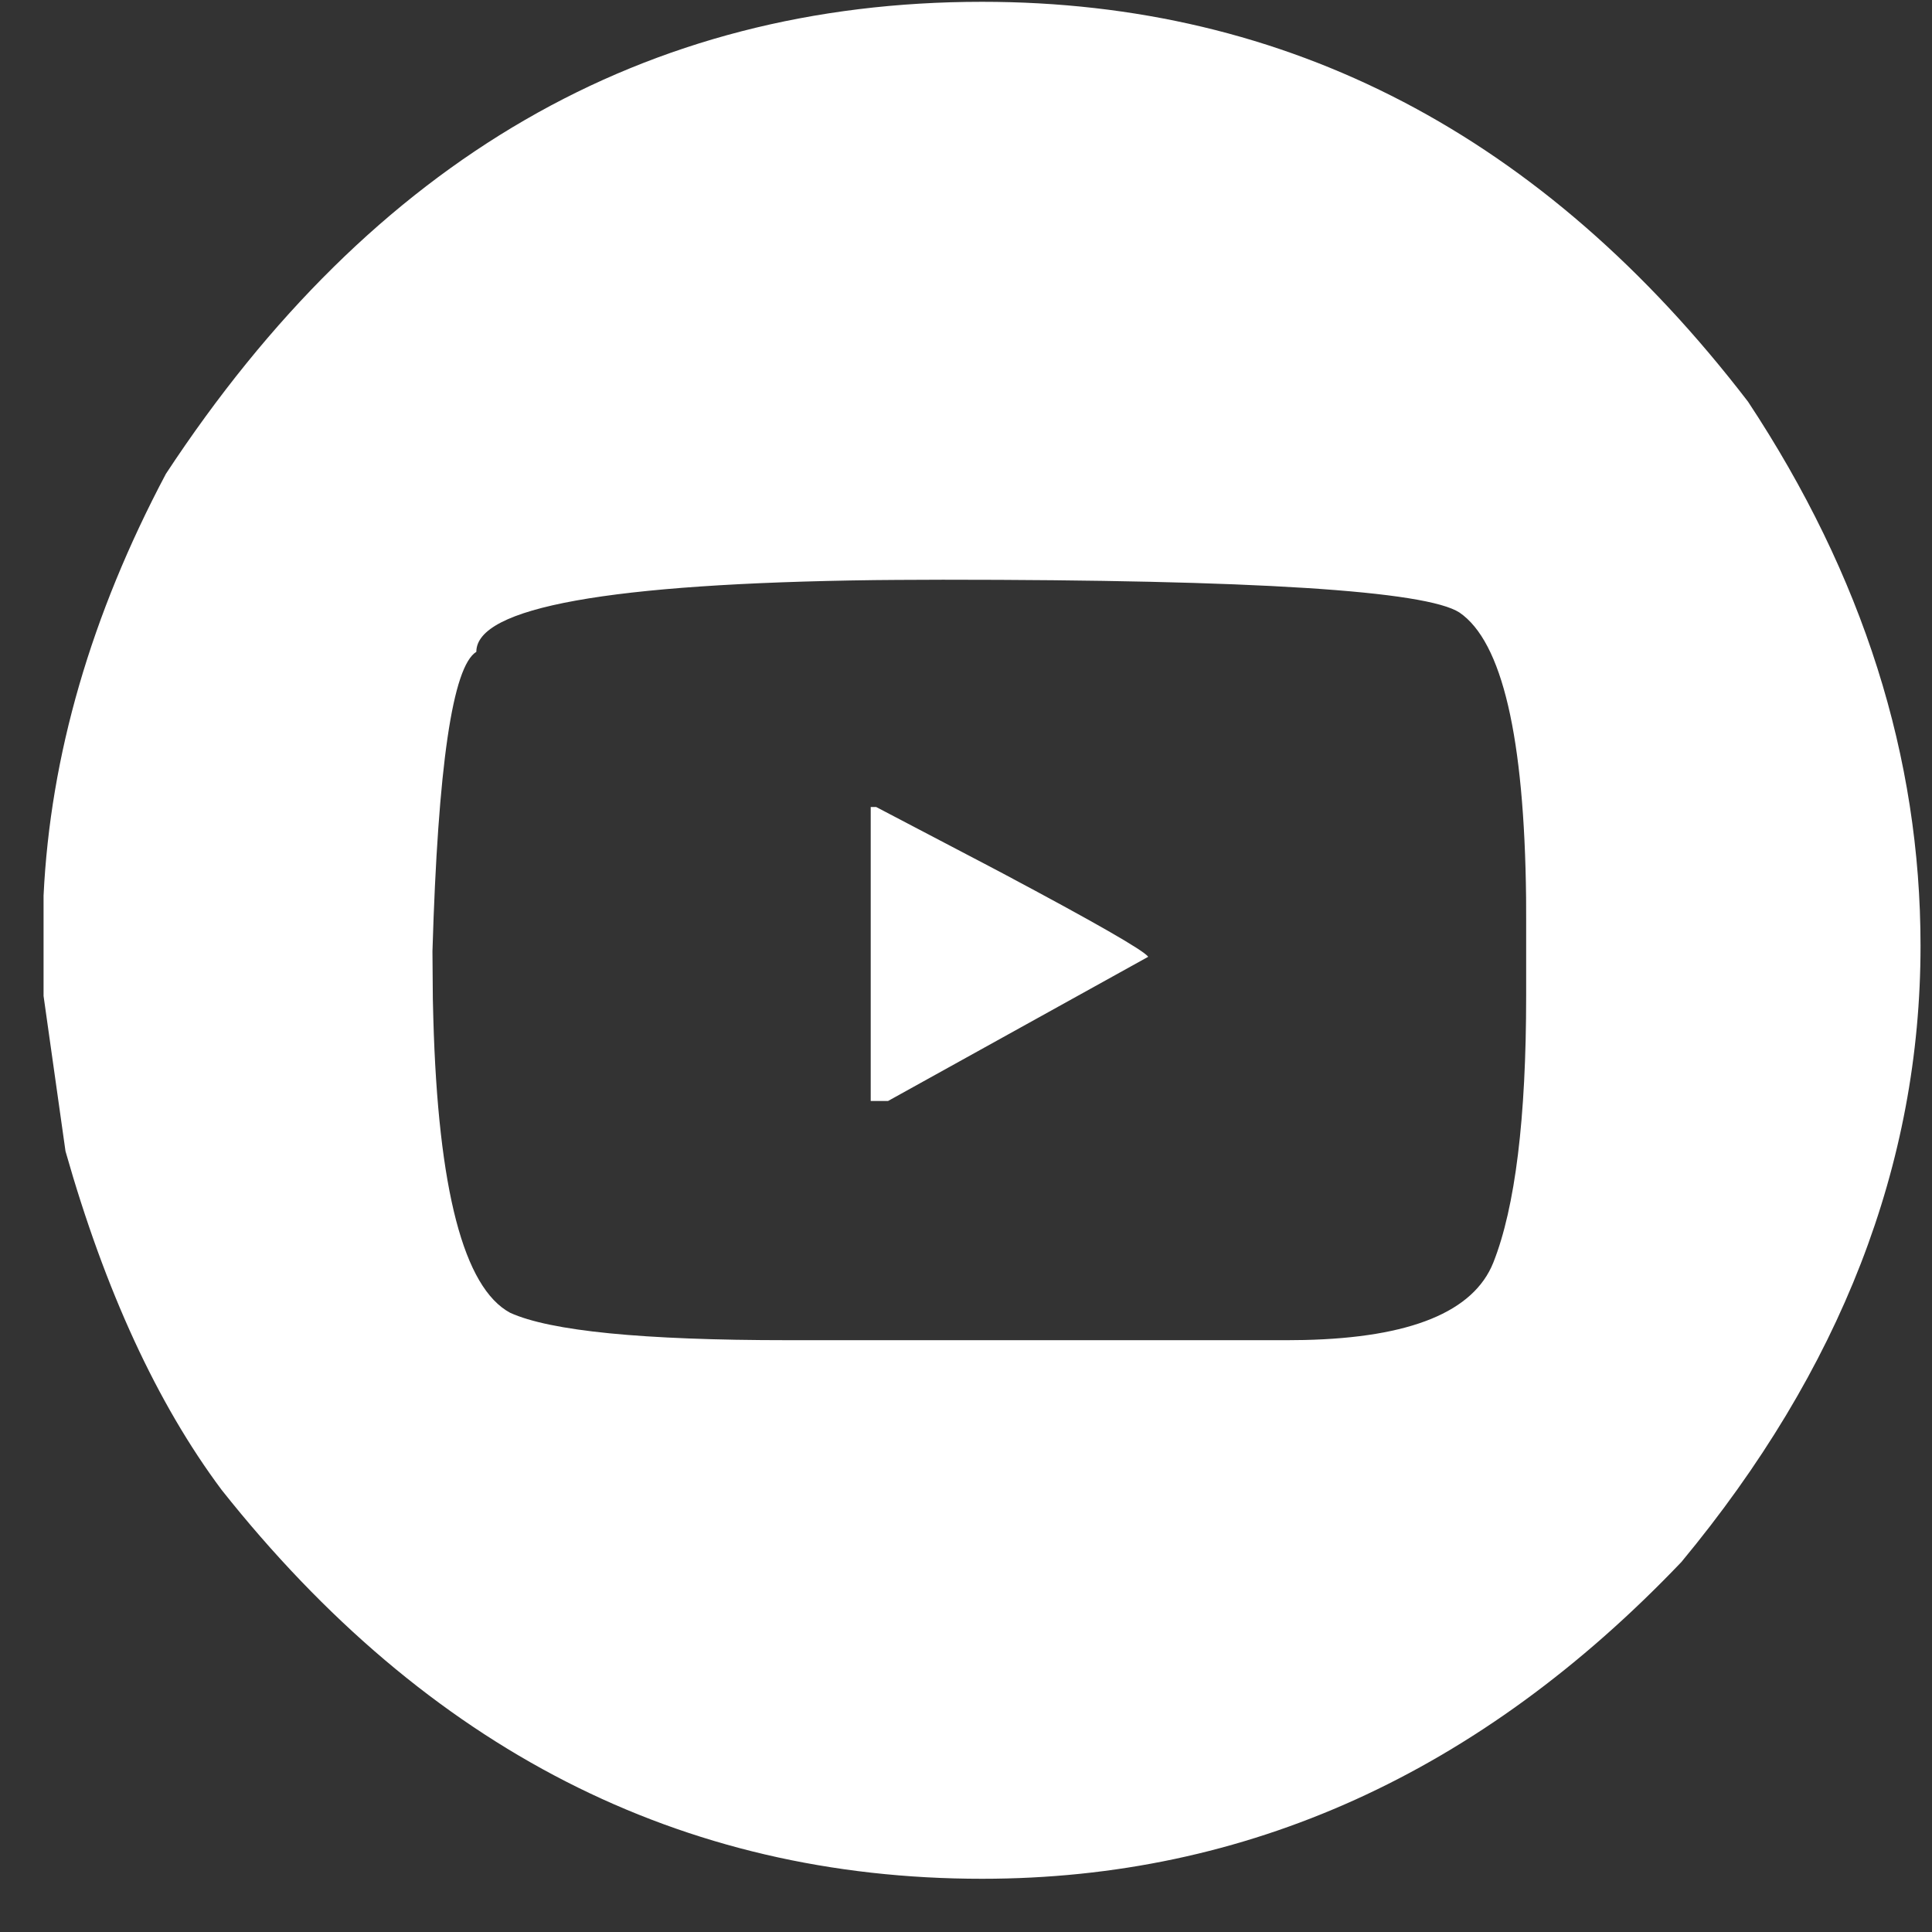
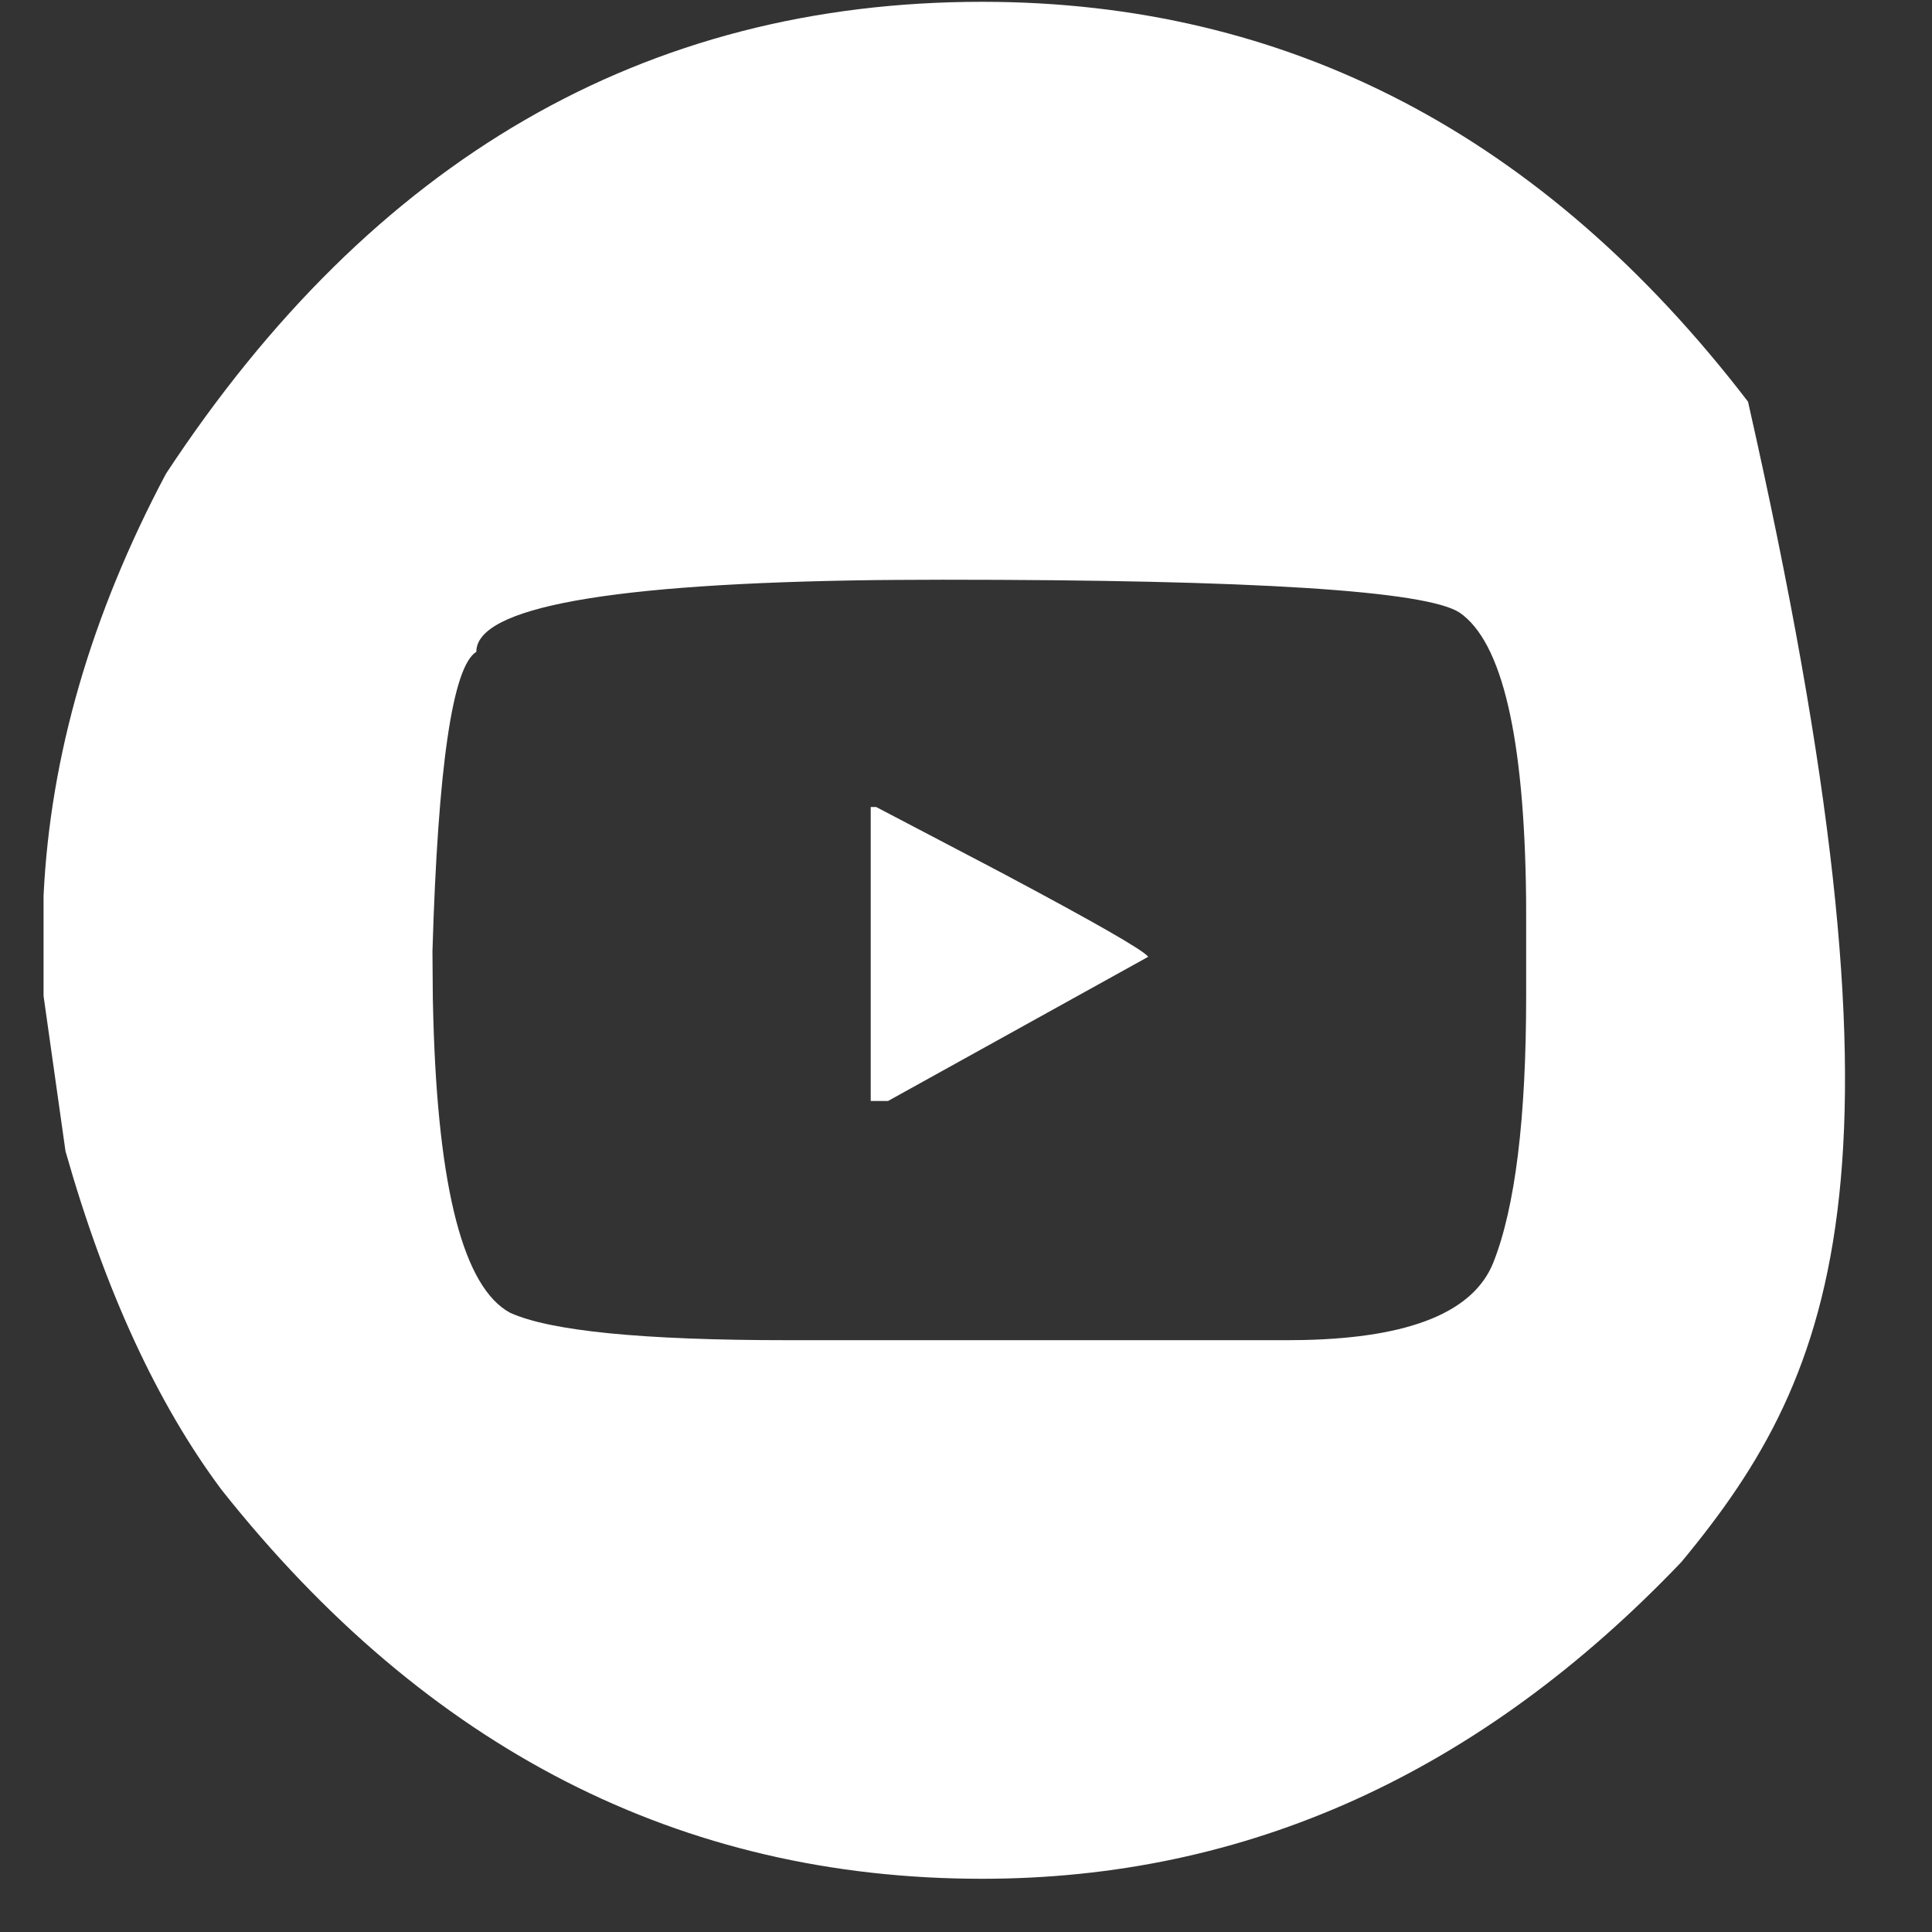
<svg xmlns="http://www.w3.org/2000/svg" width="31px" height="31px" viewBox="0 0 31 31" version="1.1">
  <rect x="0" y="0" width="31" height="31" fill="#333333" stroke="none" />
  <title>602C0011-89FA-4125-AE5B-B4C285ACAE4A</title>
  <desc>Created with sketchtool.</desc>
  <g id="Page-2" stroke="none" stroke-width="1" fill="none" fill-rule="evenodd">
    <g id="Home" transform="translate(-1234, -50)" fill="#FFFFFF" fill-rule="nonzero">
      <g id="Group-16" transform="translate(1193, 50)">
-         <path d="M56.758,0.029 C61.67,0.029 65.767,2.168 69.048,6.445 C70.894,9.238 71.816,12.148 71.816,15.176 C71.816,18.682 70.537,21.978 67.979,25.063 C64.746,28.452 61.006,30.146 56.758,30.146 C51.924,30.146 47.856,28.066 44.556,23.906 C43.521,22.52 42.686,20.708 42.051,18.472 L41.699,15.981 L41.699,14.37 C41.807,12.124 42.461,9.868 43.662,7.603 C46.982,2.554 51.348,0.029 56.758,0.029 Z M56.539,9.302 L56.128,9.302 L55.398,9.305 L55.038,9.308 C50.774,9.362 48.643,9.746 48.643,10.459 C48.262,10.693 48.027,12.295 47.939,15.264 L47.939,15.264 L47.945,16.026 L47.953,16.347 C48.03,19.089 48.44,20.662 49.185,21.064 C49.829,21.357 51.313,21.504 53.638,21.504 L53.638,21.504 L61.665,21.504 L61.926,21.501 C63.633,21.463 64.645,21.049 64.961,20.259 C65.313,19.37 65.488,17.944 65.488,15.981 L65.488,15.981 L65.488,14.736 L65.487,14.408 C65.459,11.824 65.103,10.298 64.419,9.829 C63.882,9.478 61.118,9.302 56.128,9.302 Z M55.059,12.949 L56.853,13.889 L57.092,14.015 C58.569,14.801 59.346,15.246 59.424,15.352 L59.424,15.352 L55.249,17.666 L54.971,17.666 L54.971,12.949 L55.059,12.949 Z" id="YT" />
+         <path d="M56.758,0.029 C61.67,0.029 65.767,2.168 69.048,6.445 C71.816,18.682 70.537,21.978 67.979,25.063 C64.746,28.452 61.006,30.146 56.758,30.146 C51.924,30.146 47.856,28.066 44.556,23.906 C43.521,22.52 42.686,20.708 42.051,18.472 L41.699,15.981 L41.699,14.37 C41.807,12.124 42.461,9.868 43.662,7.603 C46.982,2.554 51.348,0.029 56.758,0.029 Z M56.539,9.302 L56.128,9.302 L55.398,9.305 L55.038,9.308 C50.774,9.362 48.643,9.746 48.643,10.459 C48.262,10.693 48.027,12.295 47.939,15.264 L47.939,15.264 L47.945,16.026 L47.953,16.347 C48.03,19.089 48.44,20.662 49.185,21.064 C49.829,21.357 51.313,21.504 53.638,21.504 L53.638,21.504 L61.665,21.504 L61.926,21.501 C63.633,21.463 64.645,21.049 64.961,20.259 C65.313,19.37 65.488,17.944 65.488,15.981 L65.488,15.981 L65.488,14.736 L65.487,14.408 C65.459,11.824 65.103,10.298 64.419,9.829 C63.882,9.478 61.118,9.302 56.128,9.302 Z M55.059,12.949 L56.853,13.889 L57.092,14.015 C58.569,14.801 59.346,15.246 59.424,15.352 L59.424,15.352 L55.249,17.666 L54.971,17.666 L54.971,12.949 L55.059,12.949 Z" id="YT" />
      </g>
    </g>
  </g>
</svg>